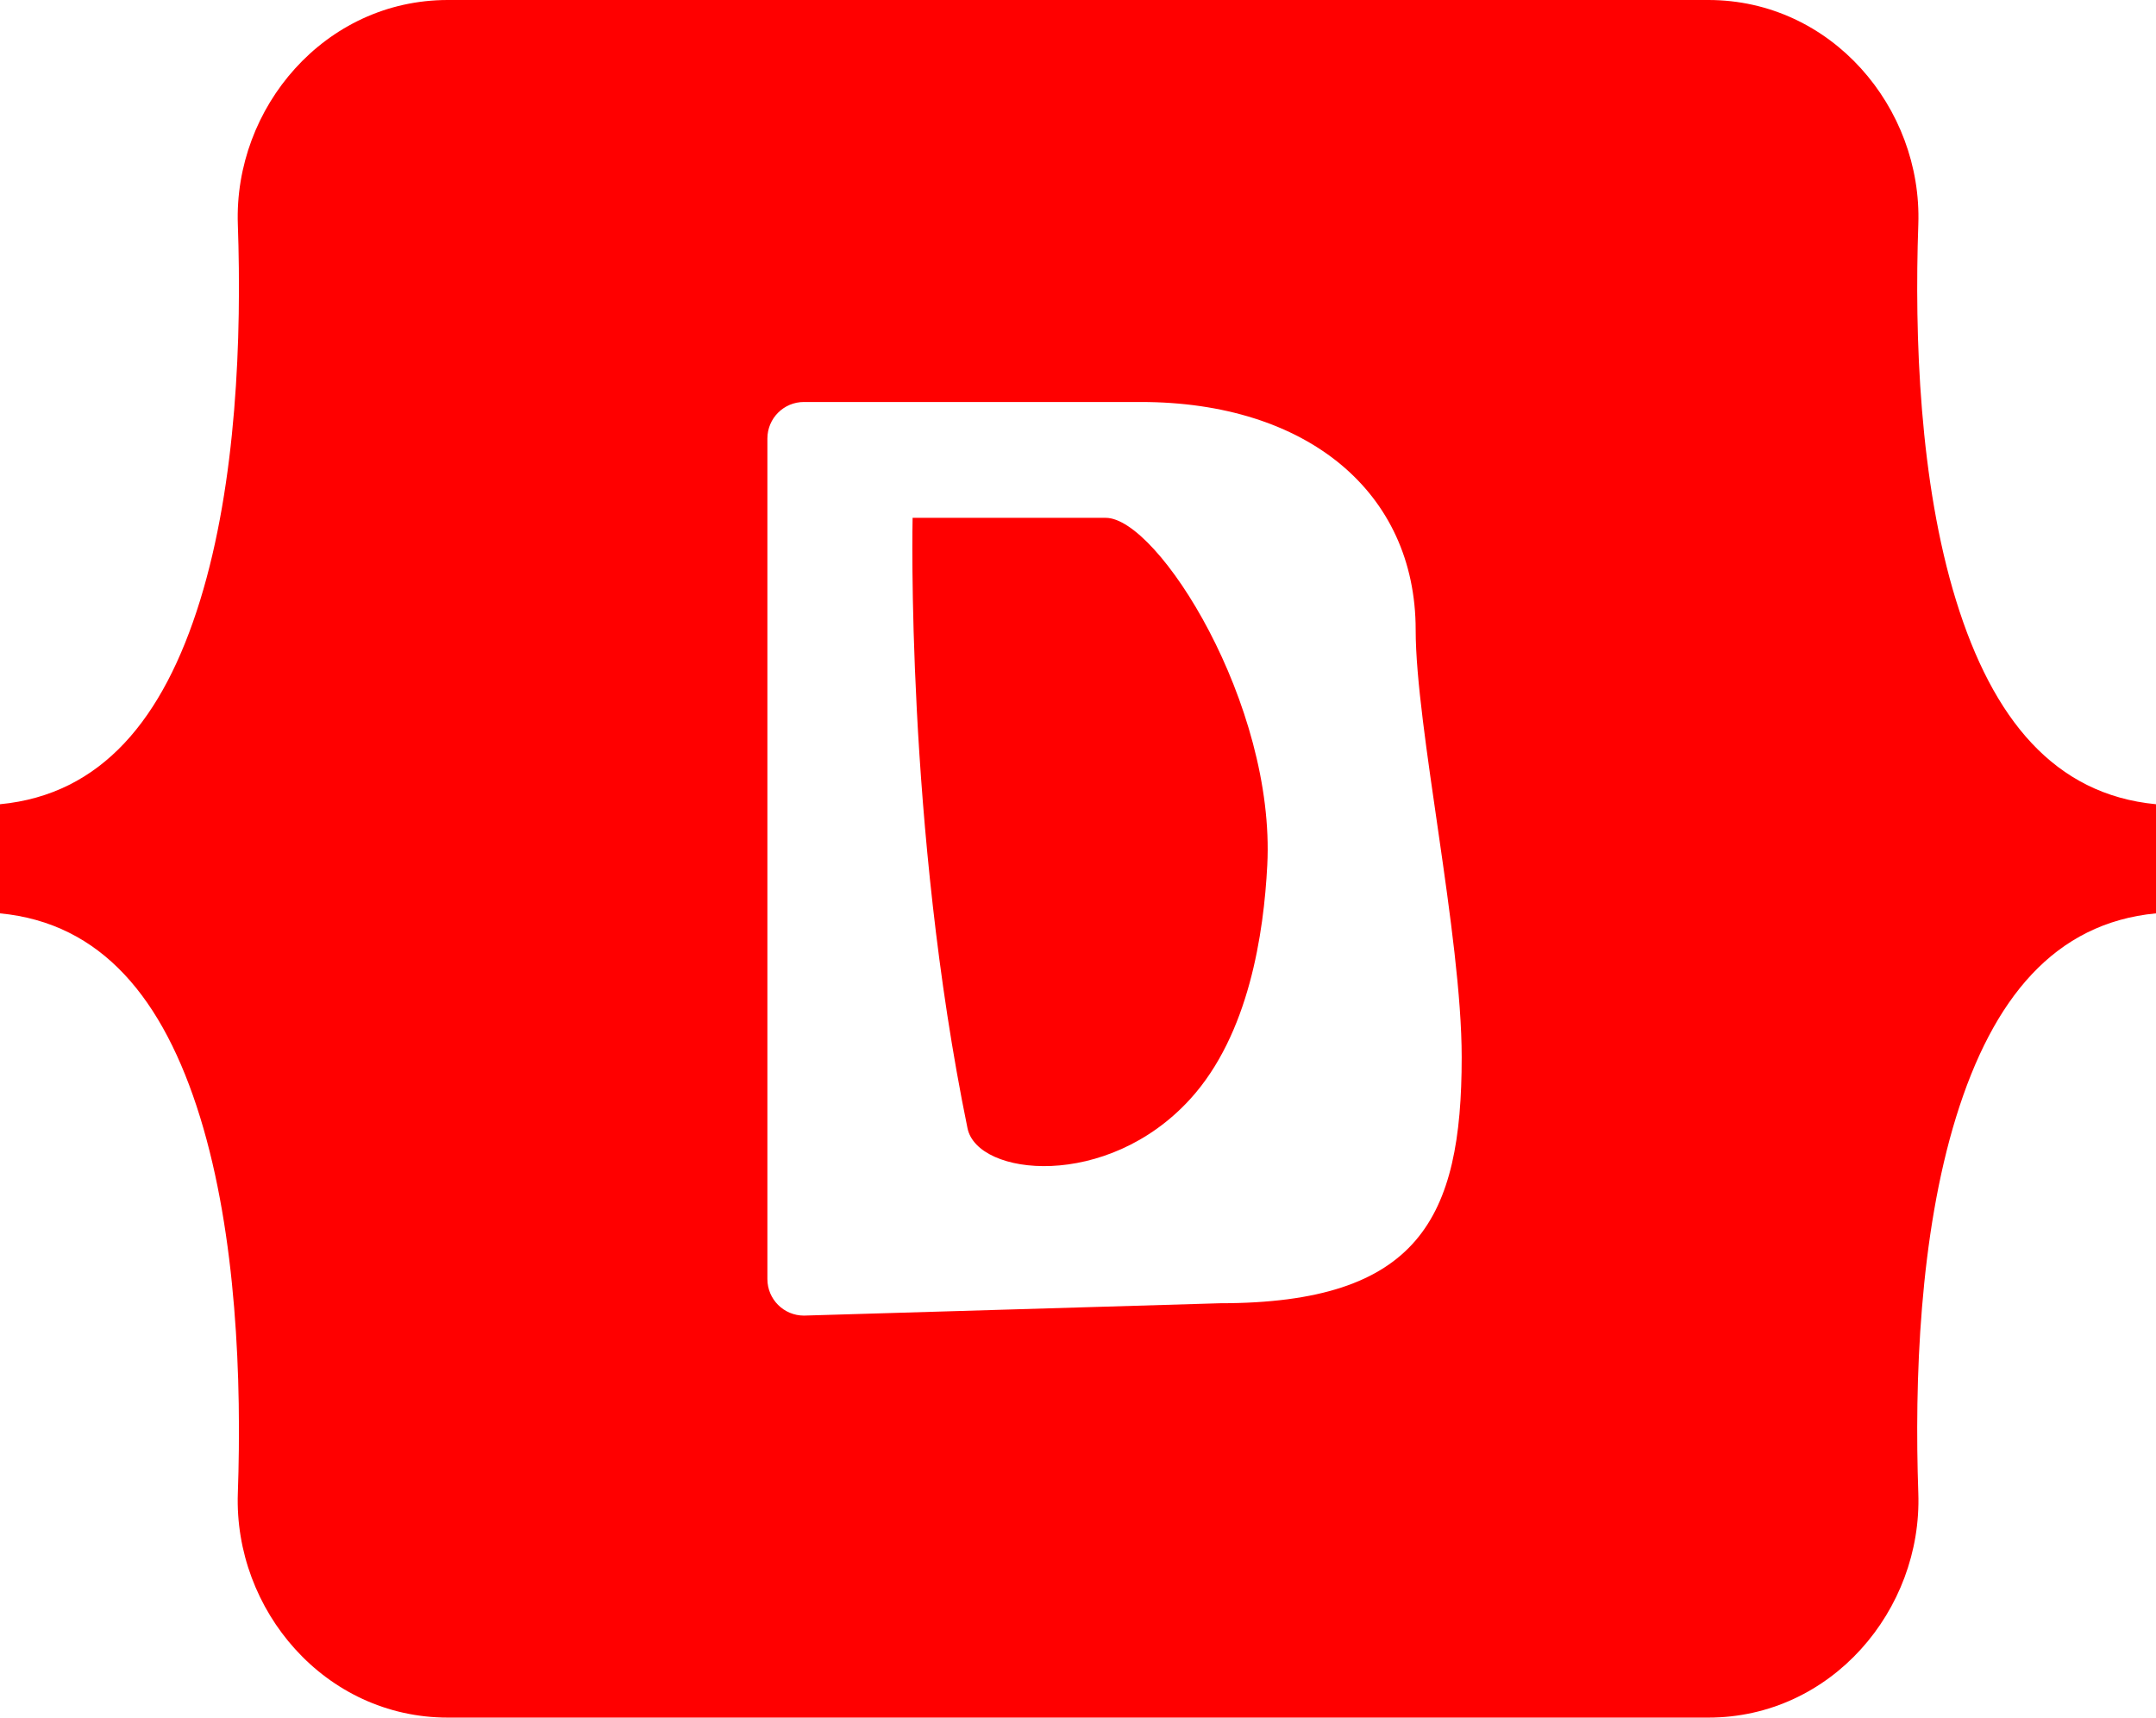
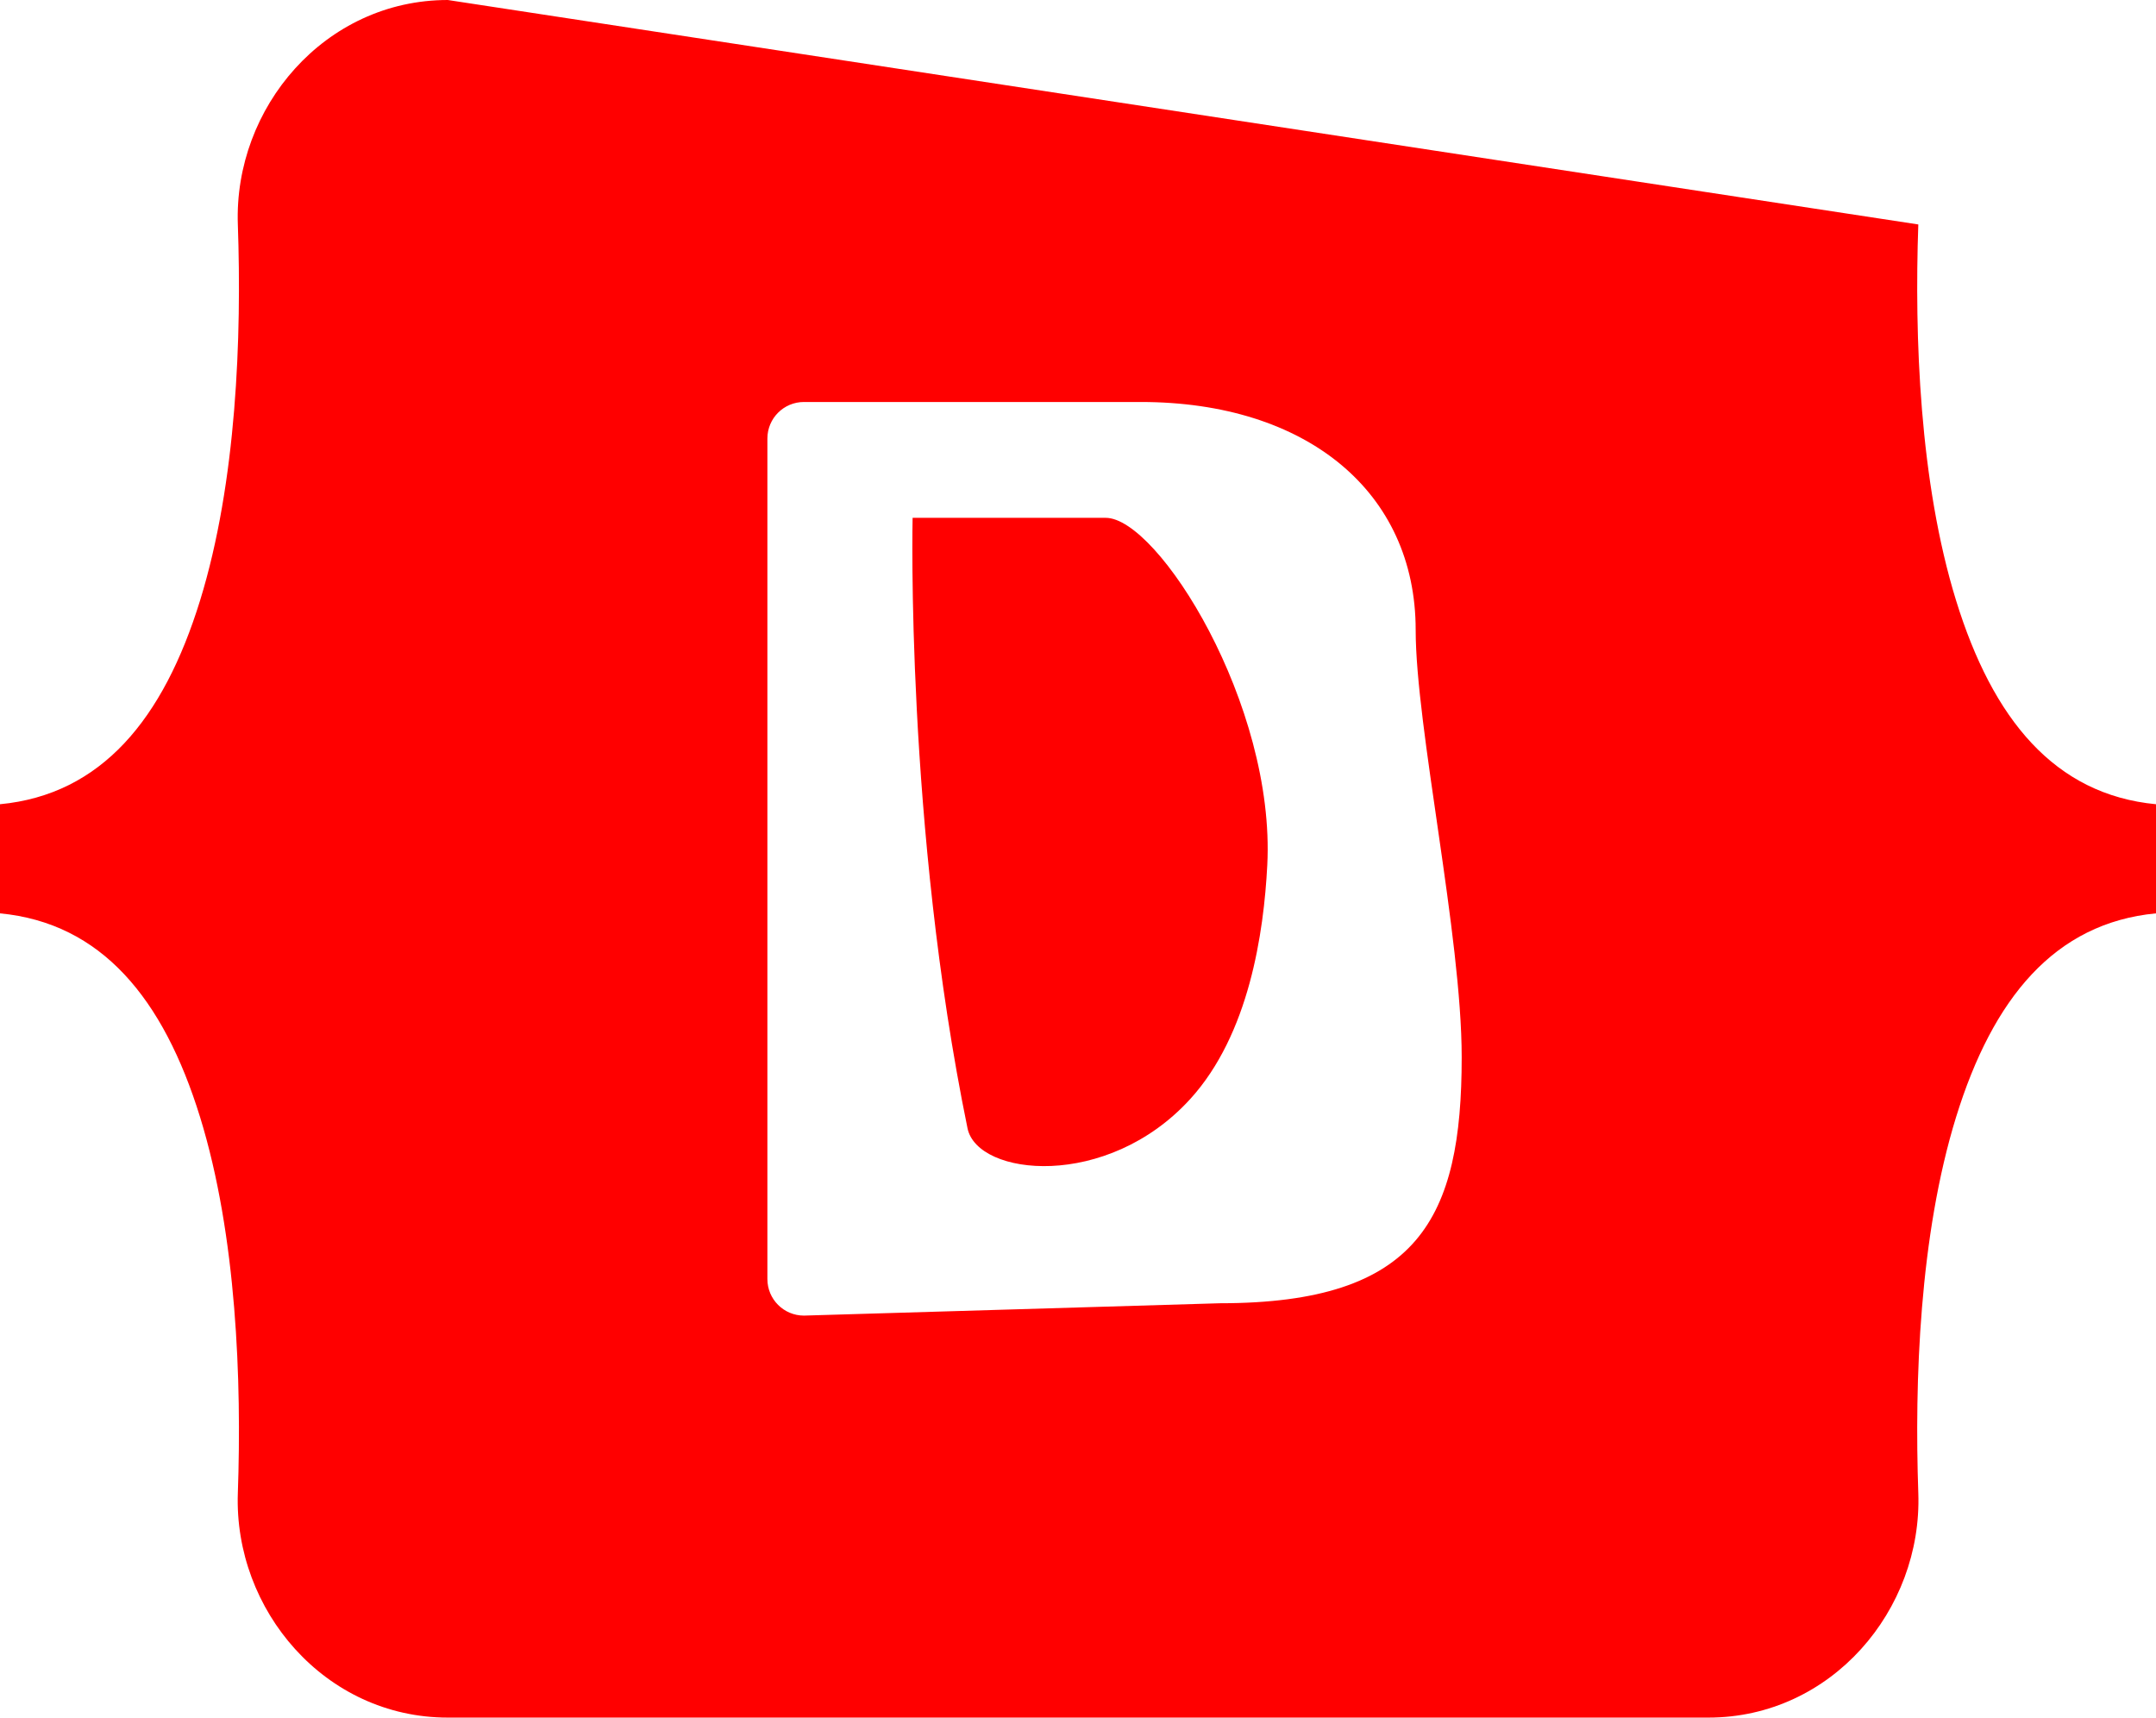
<svg xmlns="http://www.w3.org/2000/svg" viewBox="508.928 155.325 118 94" width="118px" height="94px">
-   <path fill-rule="evenodd" clip-rule="evenodd" d="M 24.509 0 C 17.776 0 12.794 5.893 13.017 12.284 C 13.231 18.424 12.953 26.376 10.951 32.861 C 8.943 39.365 5.547 43.485 0 44.014 L 0 49.986 C 5.547 50.515 8.943 54.635 10.951 61.139 C 12.953 67.624 13.231 75.576 13.017 81.716 C 12.794 88.106 17.776 94 24.51 94 L 93.5 94 C 100.233 94 105.214 88.107 104.991 81.716 C 104.777 75.576 105.055 67.624 107.057 61.139 C 109.066 54.635 112.453 50.515 118 49.986 L 118 44.014 C 112.453 43.485 109.066 39.365 107.057 32.861 C 105.055 26.377 104.777 18.424 104.991 12.284 C 105.214 5.894 100.233 0 93.5 0 L 24.508 0 L 24.509 0 Z M 80 57.863 C 80 66.663 77.666 71.324 66.773 71.324 L 44 72 C 42.895 72 42 71.105 42 70 L 42 24 C 42 22.895 42.895 22 44 22 L 62.437 22 C 71.52 22 77.481 26.92 77.481 34.474 C 77.481 39.776 80 51.21 80 57.863 Z M 60.521 28.34 L 49.948 28.34 C 49.948 28.34 49.558 45.204 52.953 61.748 C 53.493 64.38 60.588 65.151 65.145 60.145 C 68.37 56.602 69.168 51.045 69.359 47.357 C 69.815 38.556 63.379 28.34 60.521 28.34 Z" fill="#ff0000" id="object-0" transform="matrix(1, 0, 0, 1, 508.928, 155.325)" />
+   <path fill-rule="evenodd" clip-rule="evenodd" d="M 24.509 0 C 17.776 0 12.794 5.893 13.017 12.284 C 13.231 18.424 12.953 26.376 10.951 32.861 C 8.943 39.365 5.547 43.485 0 44.014 L 0 49.986 C 5.547 50.515 8.943 54.635 10.951 61.139 C 12.953 67.624 13.231 75.576 13.017 81.716 C 12.794 88.106 17.776 94 24.51 94 L 93.5 94 C 100.233 94 105.214 88.107 104.991 81.716 C 104.777 75.576 105.055 67.624 107.057 61.139 C 109.066 54.635 112.453 50.515 118 49.986 L 118 44.014 C 112.453 43.485 109.066 39.365 107.057 32.861 C 105.055 26.377 104.777 18.424 104.991 12.284 L 24.508 0 L 24.509 0 Z M 80 57.863 C 80 66.663 77.666 71.324 66.773 71.324 L 44 72 C 42.895 72 42 71.105 42 70 L 42 24 C 42 22.895 42.895 22 44 22 L 62.437 22 C 71.52 22 77.481 26.92 77.481 34.474 C 77.481 39.776 80 51.21 80 57.863 Z M 60.521 28.34 L 49.948 28.34 C 49.948 28.34 49.558 45.204 52.953 61.748 C 53.493 64.38 60.588 65.151 65.145 60.145 C 68.37 56.602 69.168 51.045 69.359 47.357 C 69.815 38.556 63.379 28.34 60.521 28.34 Z" fill="#ff0000" id="object-0" transform="matrix(1, 0, 0, 1, 508.928, 155.325)" />
</svg>